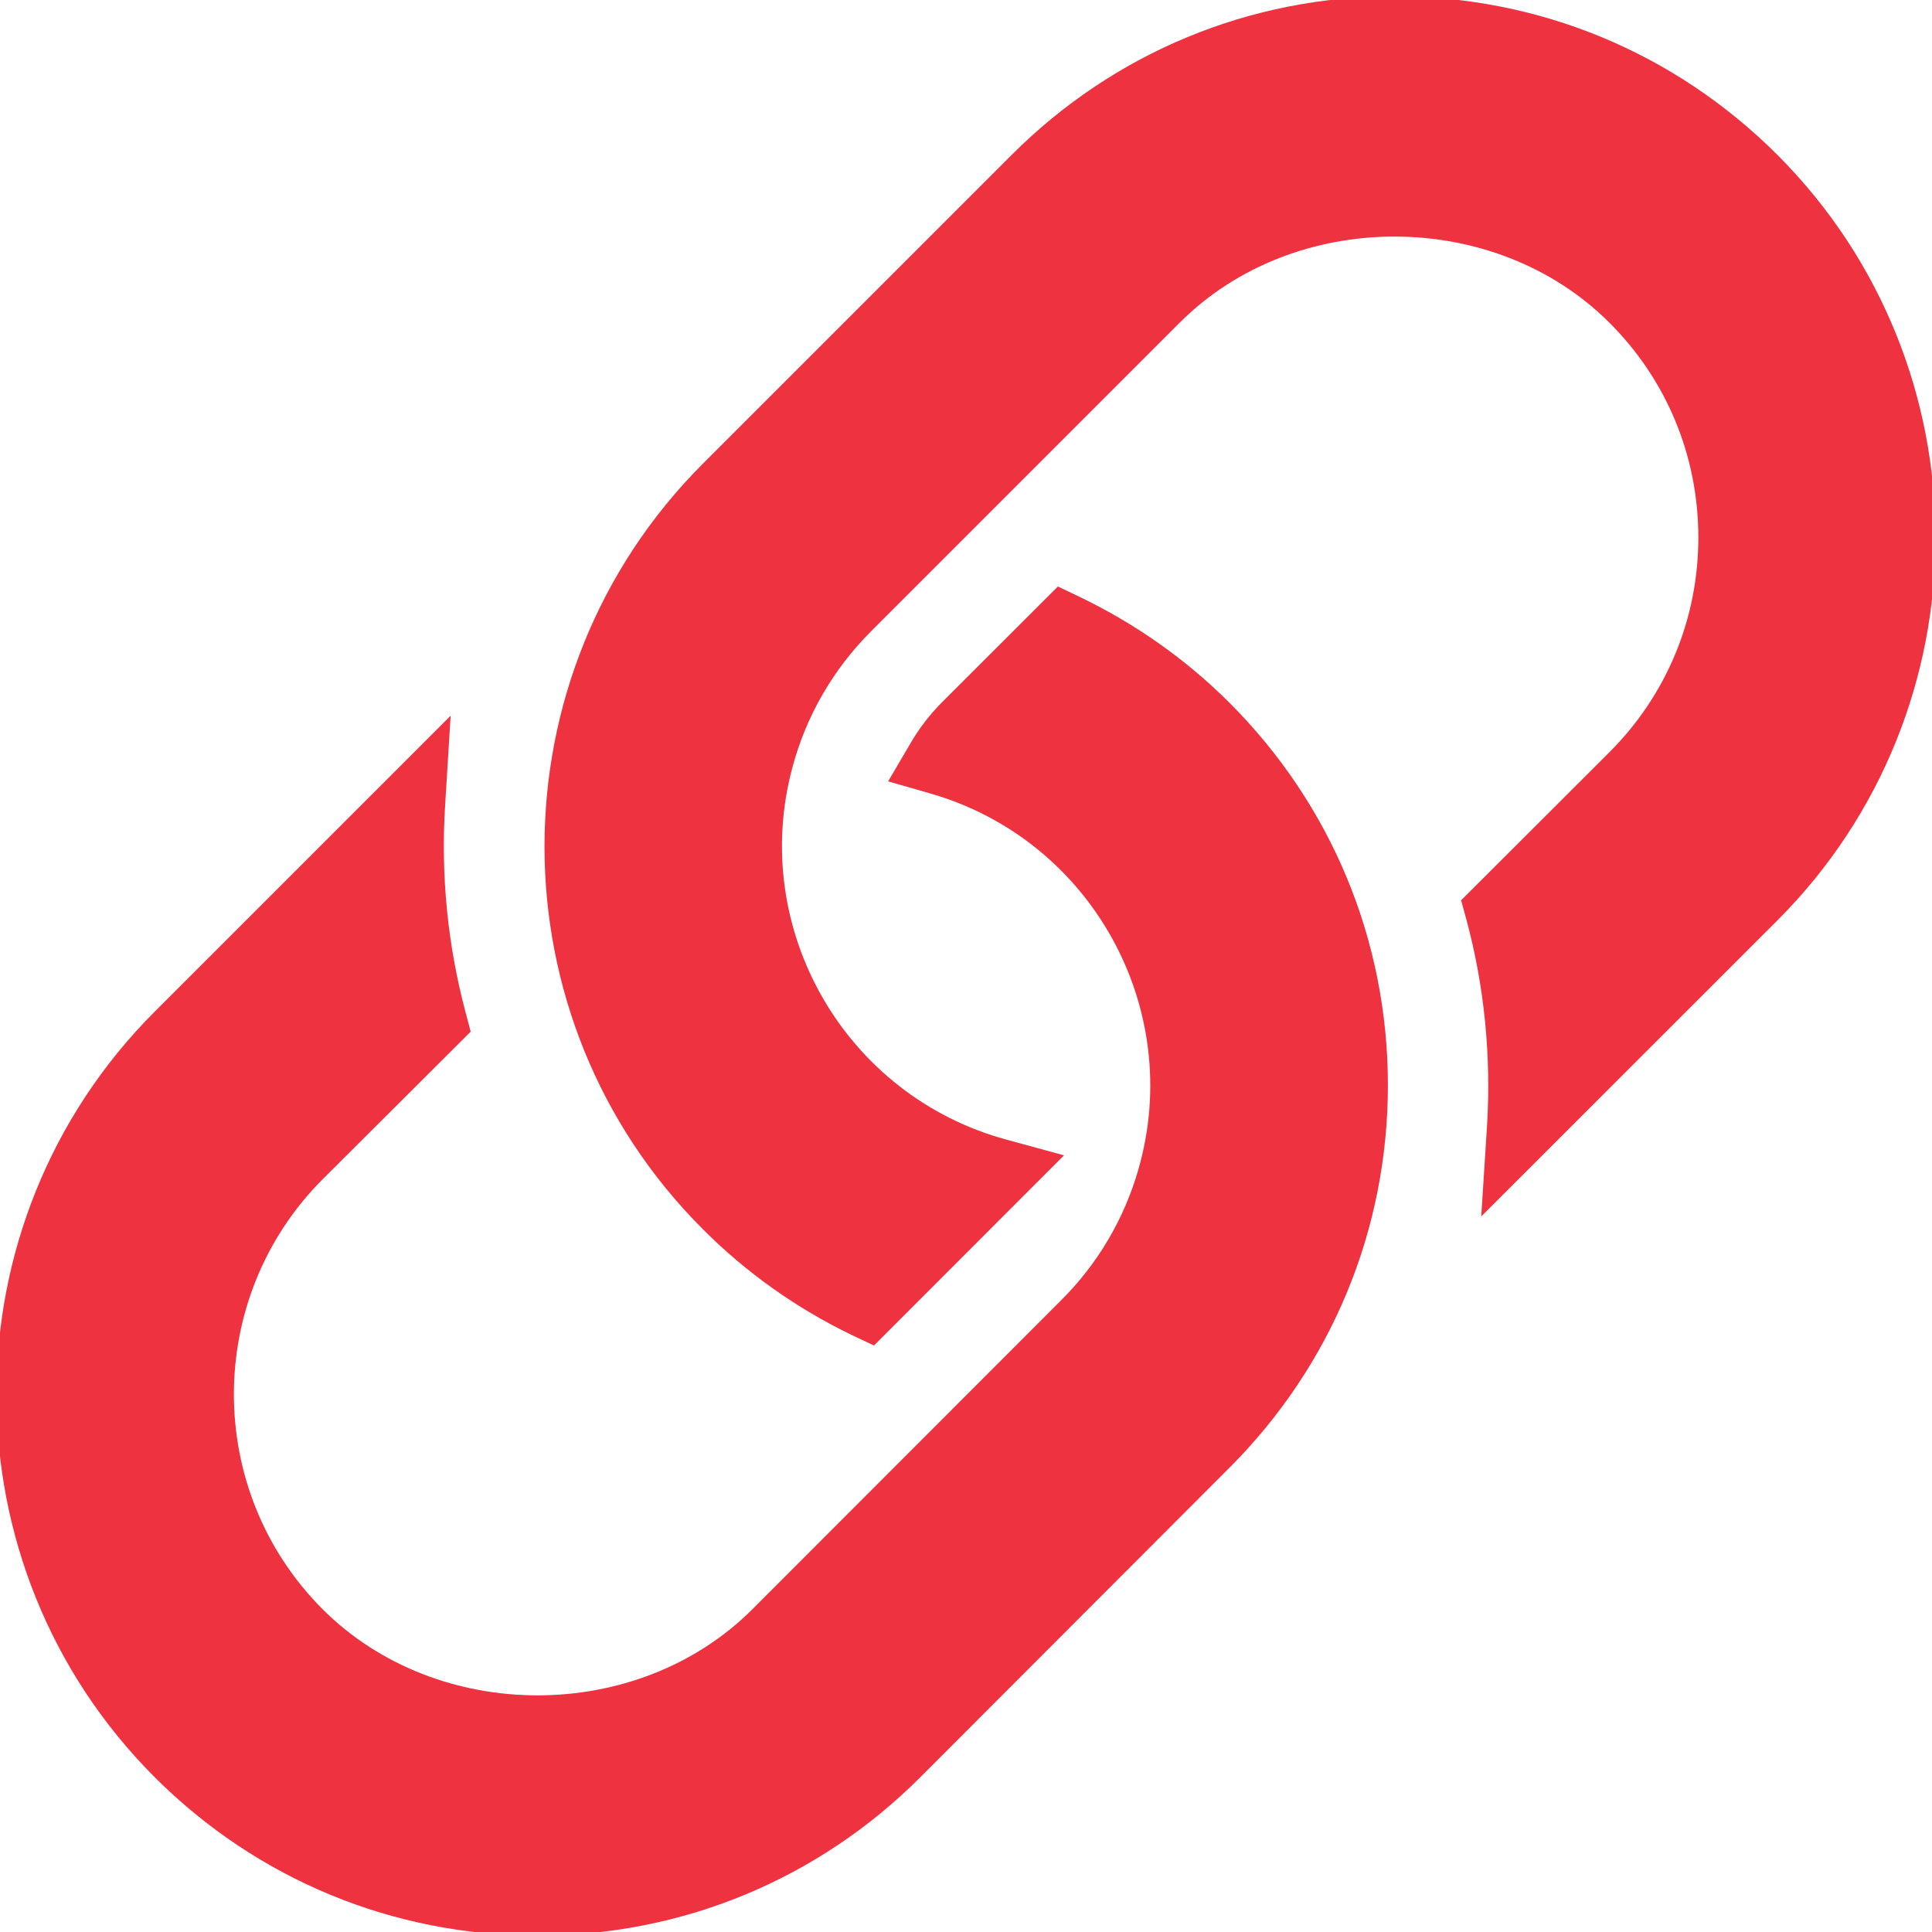
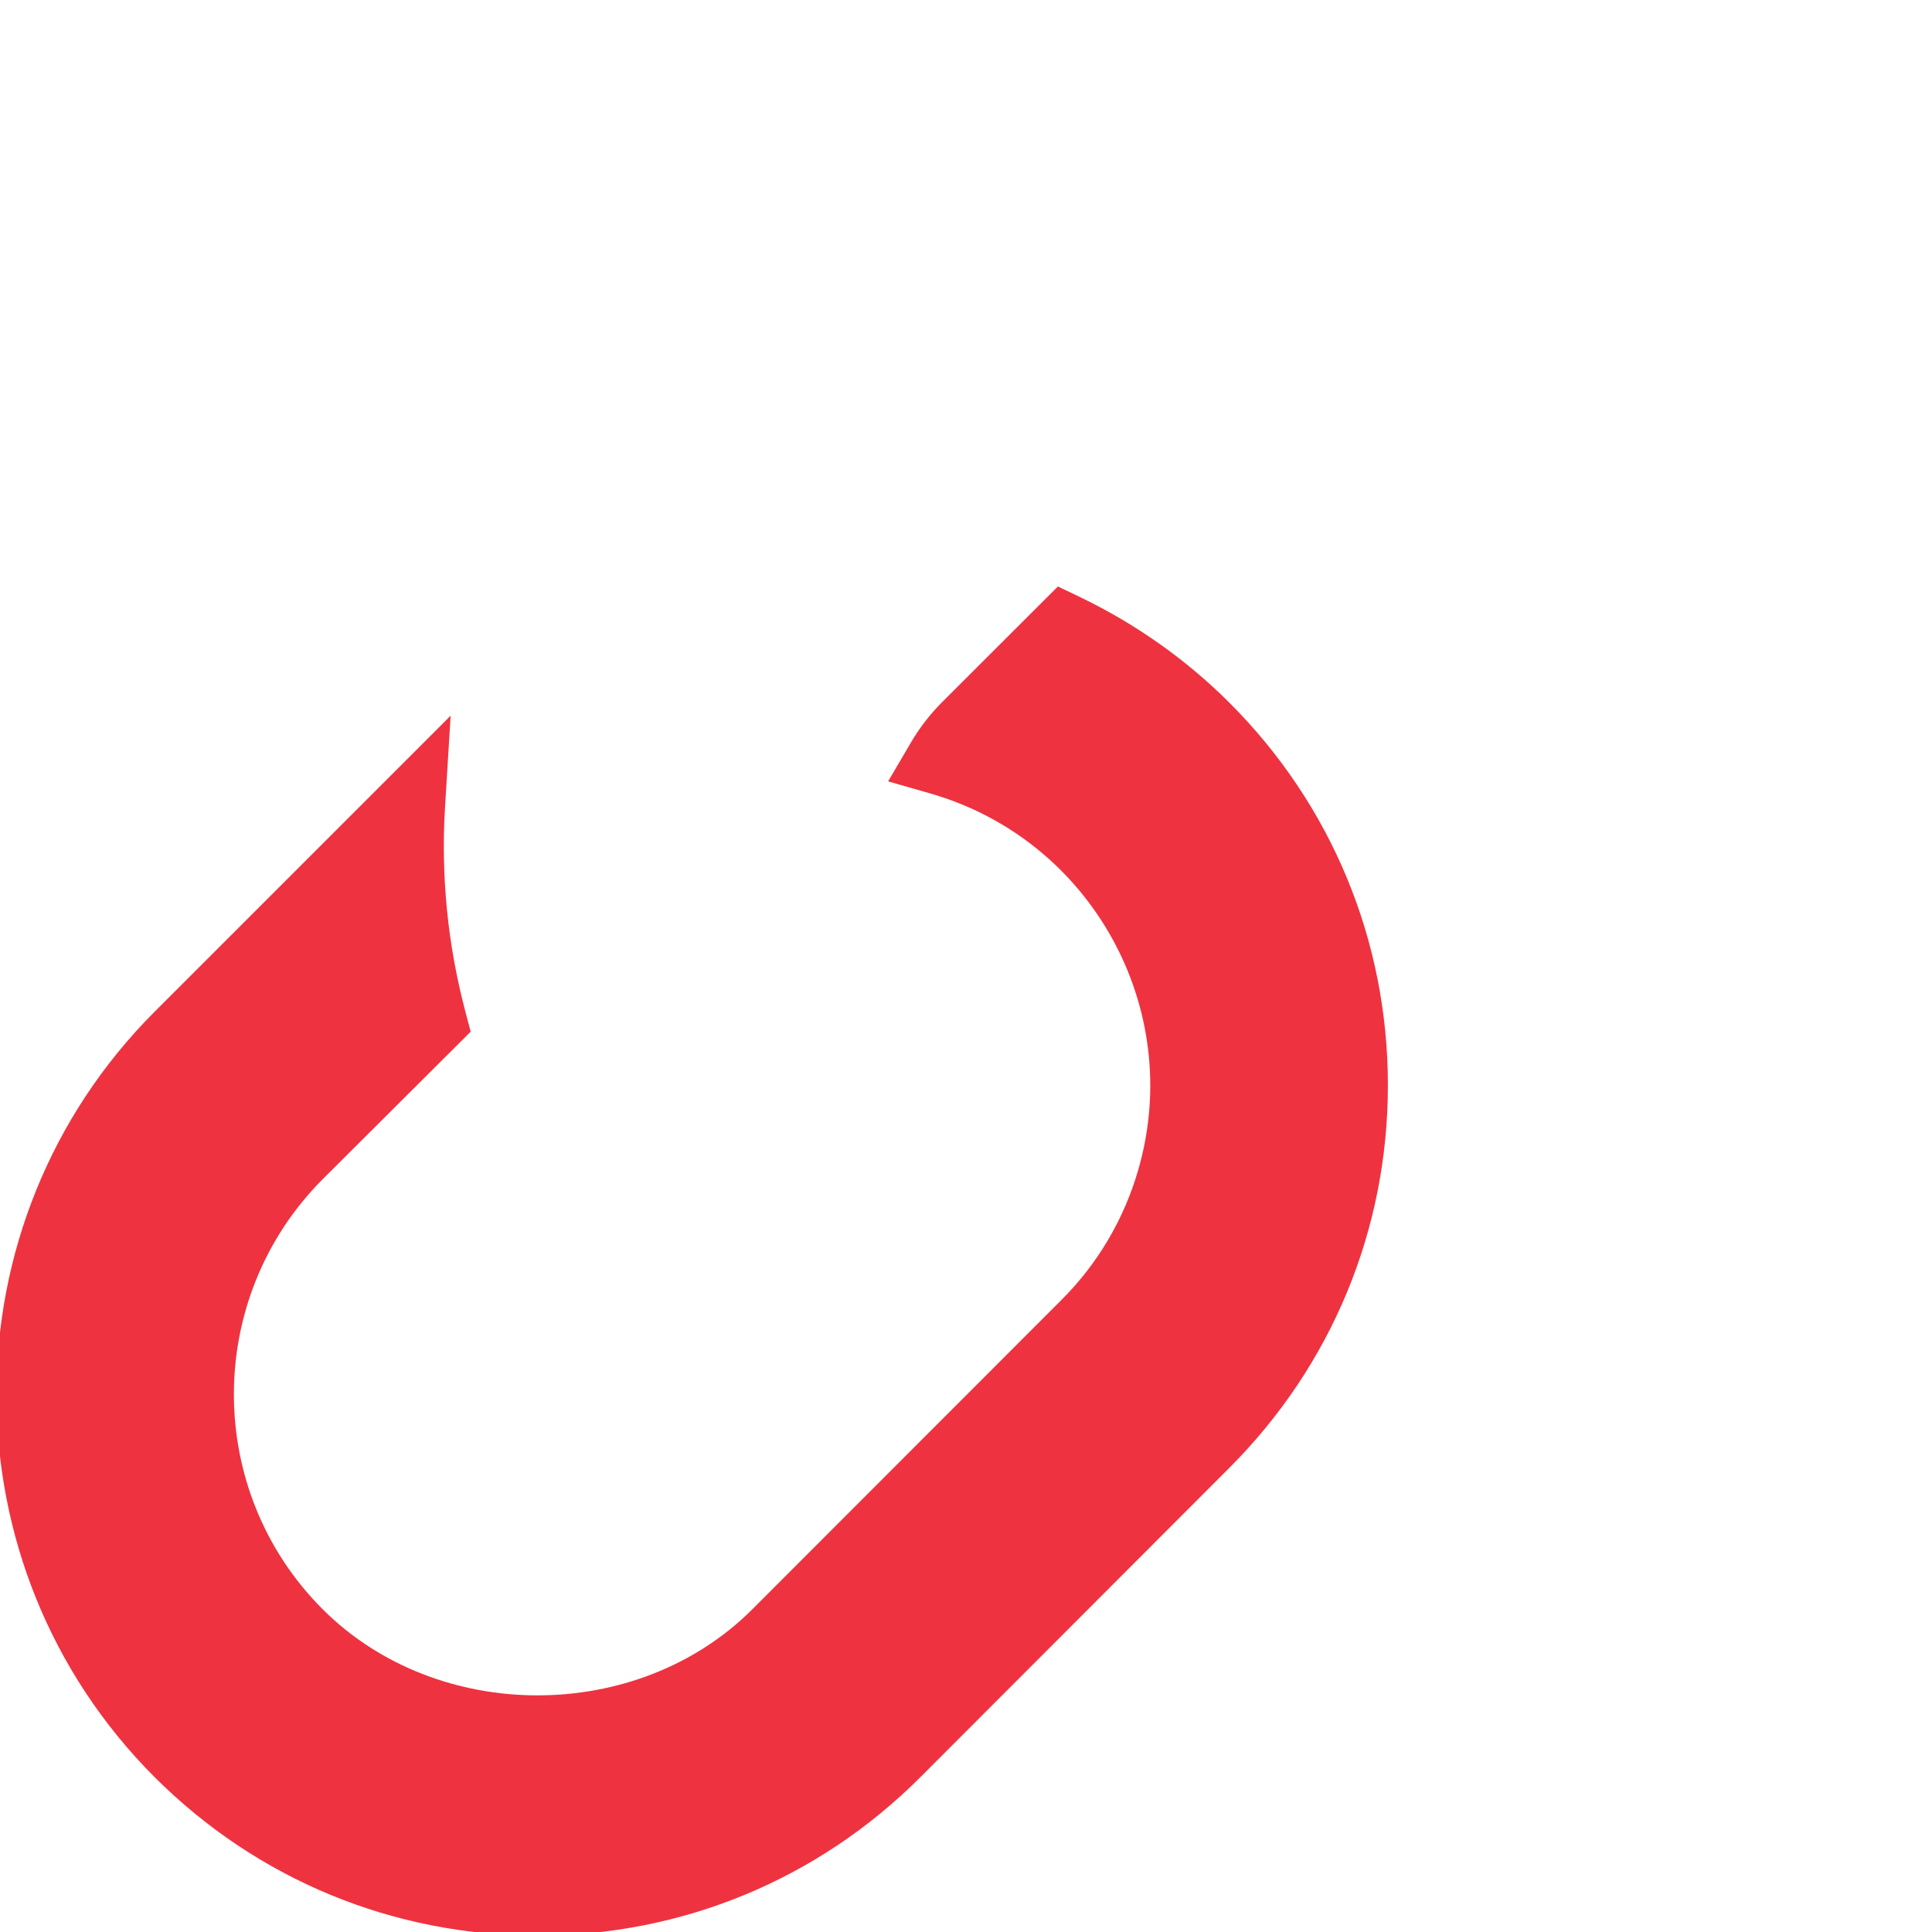
<svg xmlns="http://www.w3.org/2000/svg" version="1.1" id="圖層_1" x="0px" y="0px" width="16px" height="16px" viewBox="0 0 16 16" enable-background="new 0 0 16 16" xml:space="preserve">
  <g>
    <path fill="#EF3240" d="M8.943,4.944L8.761,4.857L7.798,5.819C7.698,5.92,7.611,6.033,7.54,6.156L7.355,6.471l0.352,0.101   c1.331,0.383,2.104,1.779,1.721,3.111c-0.117,0.41-0.338,0.785-0.64,1.085l-2.557,2.559c-0.951,0.951-2.608,0.951-3.559,0   c-0.98-0.981-0.98-2.578,0-3.561l1.226-1.222L3.856,8.385c-0.148-0.556-0.206-1.131-0.17-1.709l0.046-0.749L1.281,8.378   c-1.747,1.748-1.747,4.592,0,6.34c0.848,0.847,1.973,1.312,3.171,1.312c1.197,0,2.323-0.465,3.17-1.312l2.558-2.561   c0.848-0.848,1.314-1.973,1.314-3.17c0-1.197-0.467-2.323-1.314-3.169C9.819,5.458,9.402,5.165,8.943,4.944z" />
-     <path fill="#EF3240" d="M14.719,1.282c-0.848-0.847-1.973-1.313-3.171-1.313c-1.197,0-2.322,0.466-3.169,1.313L5.82,3.841   c-1.748,1.749-1.747,4.592,0,6.338c0.36,0.361,0.776,0.656,1.236,0.878l0.182,0.086l1.574-1.575L8.339,9.439   C7,9.078,6.203,7.695,6.562,6.357C6.675,5.931,6.9,5.542,7.212,5.23L9.77,2.672c0.95-0.951,2.607-0.95,3.558,0   c0.476,0.475,0.737,1.107,0.737,1.779c0,0.673-0.262,1.304-0.737,1.779L12.1,7.456l0.044,0.159   c0.149,0.553,0.206,1.128,0.171,1.708l-0.048,0.751l2.452-2.451C16.466,5.875,16.466,3.03,14.719,1.282z" />
  </g>
</svg>